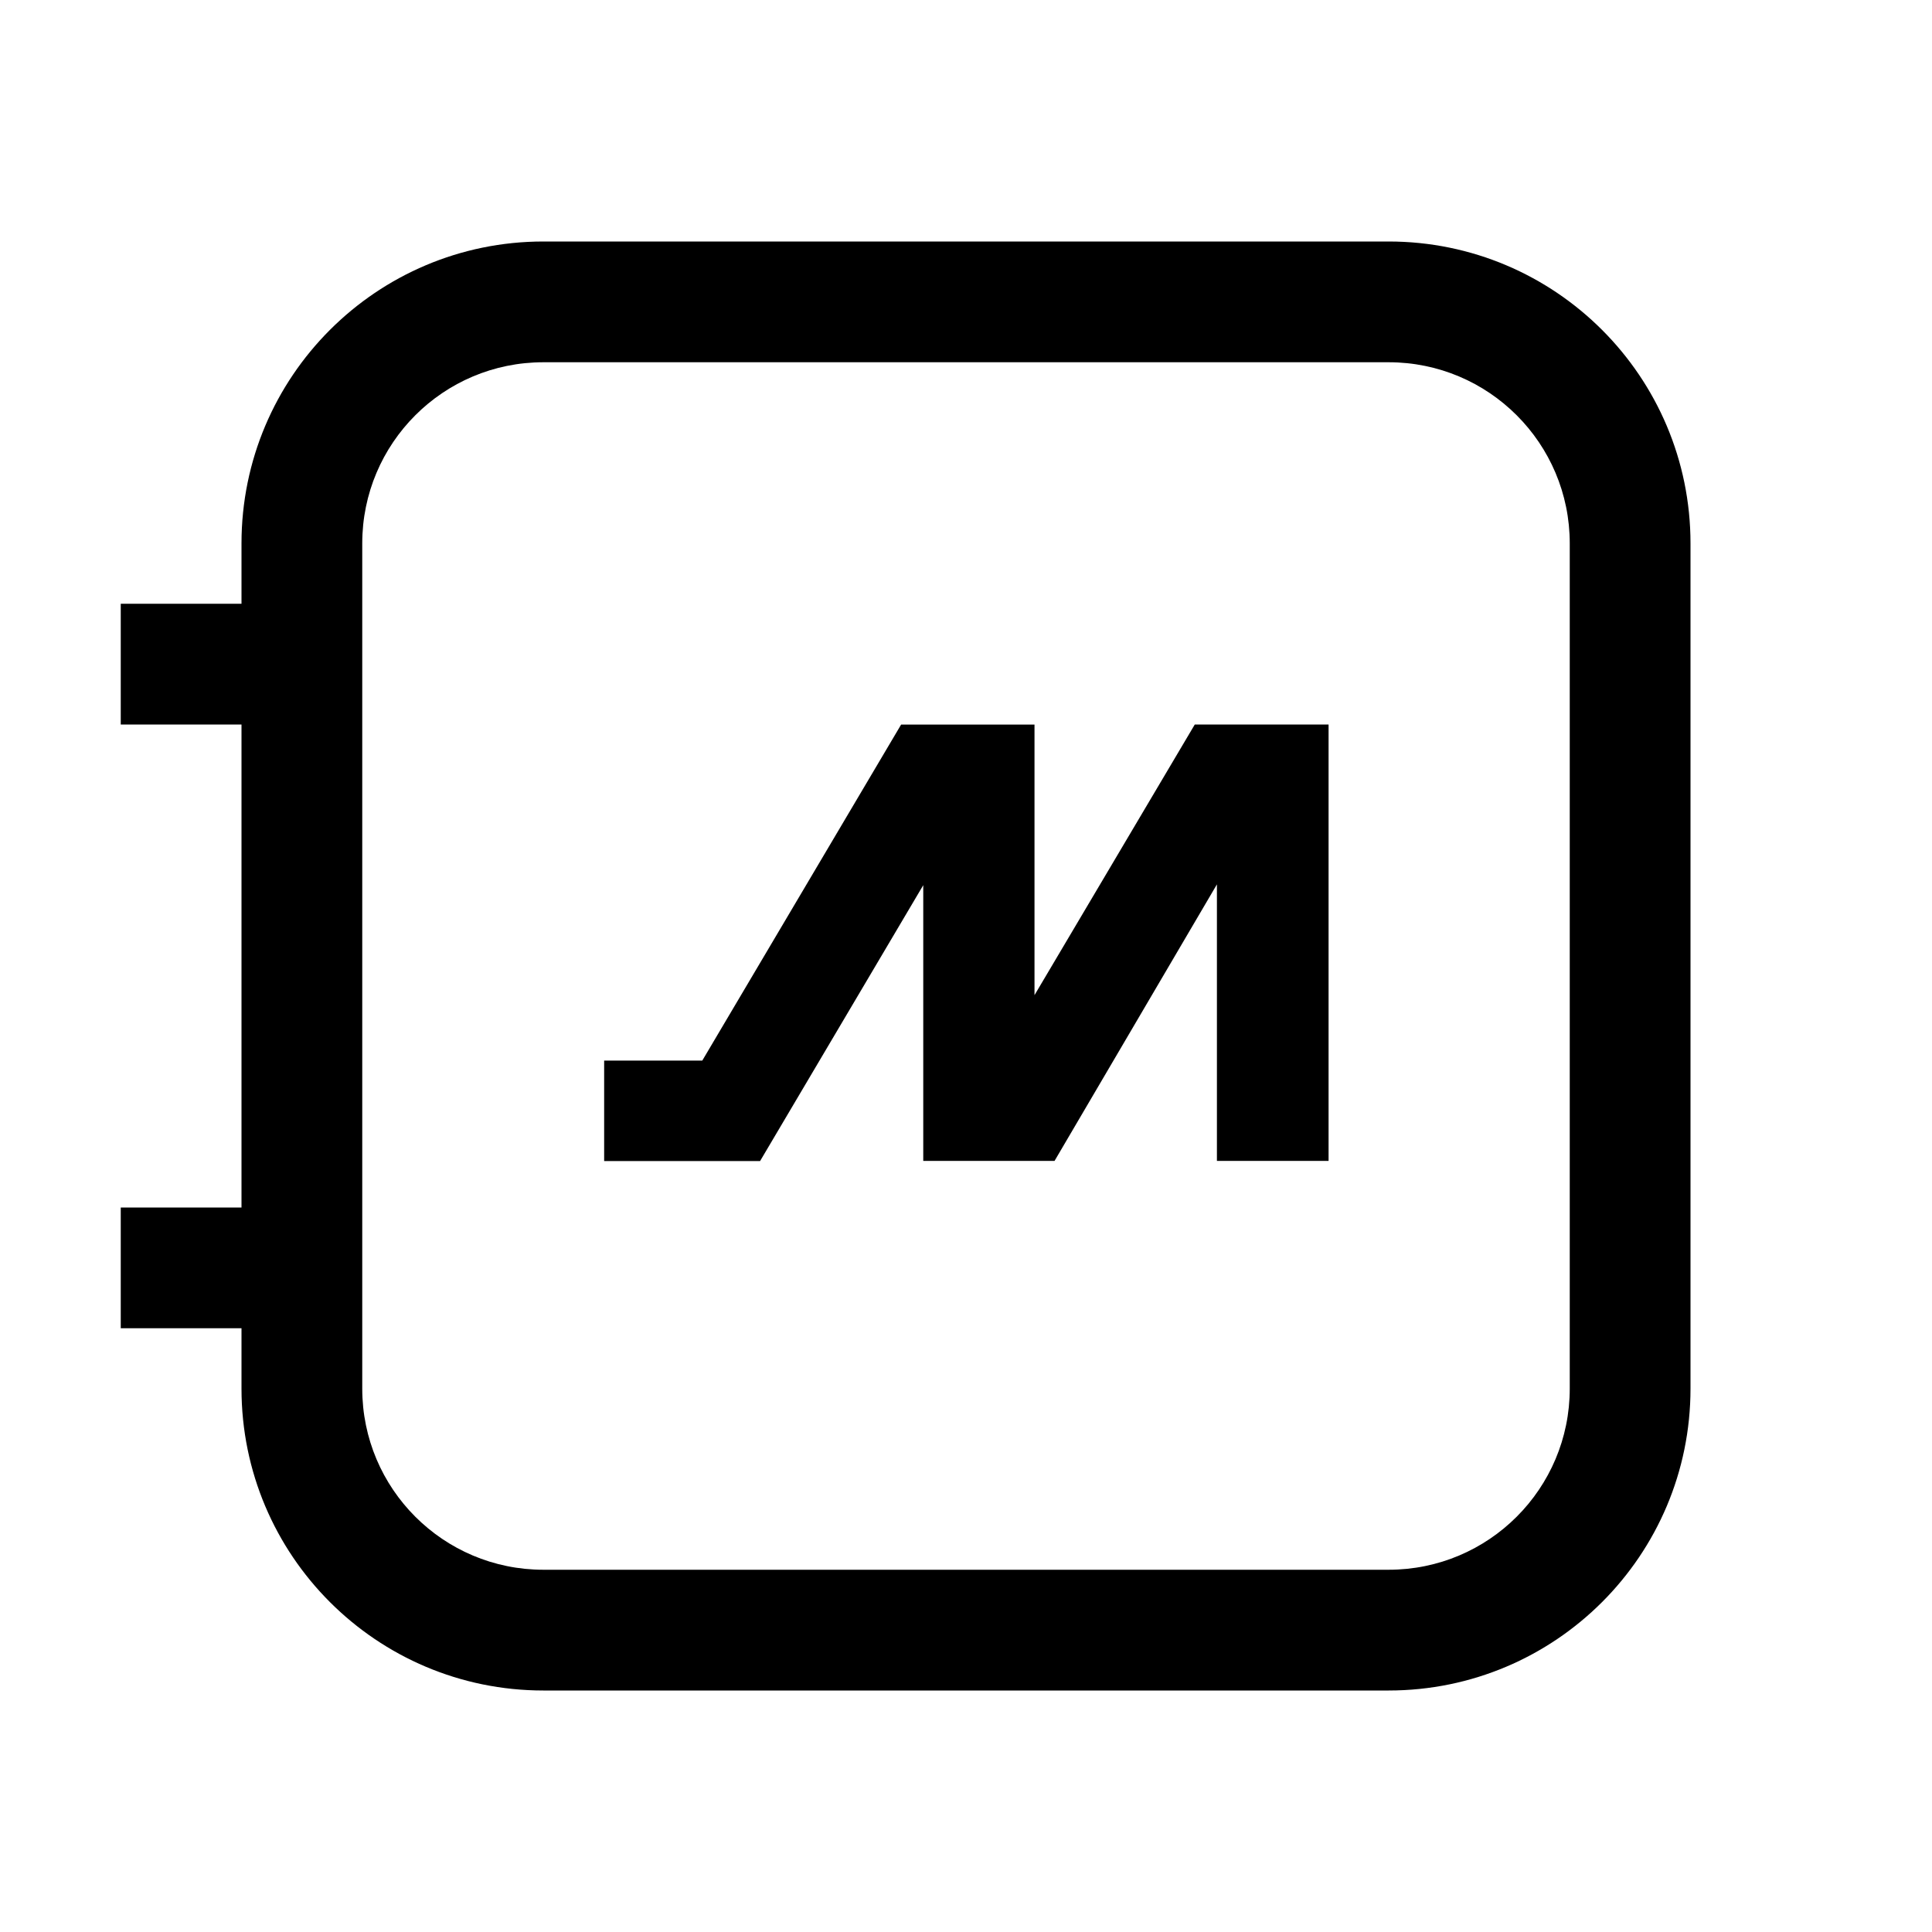
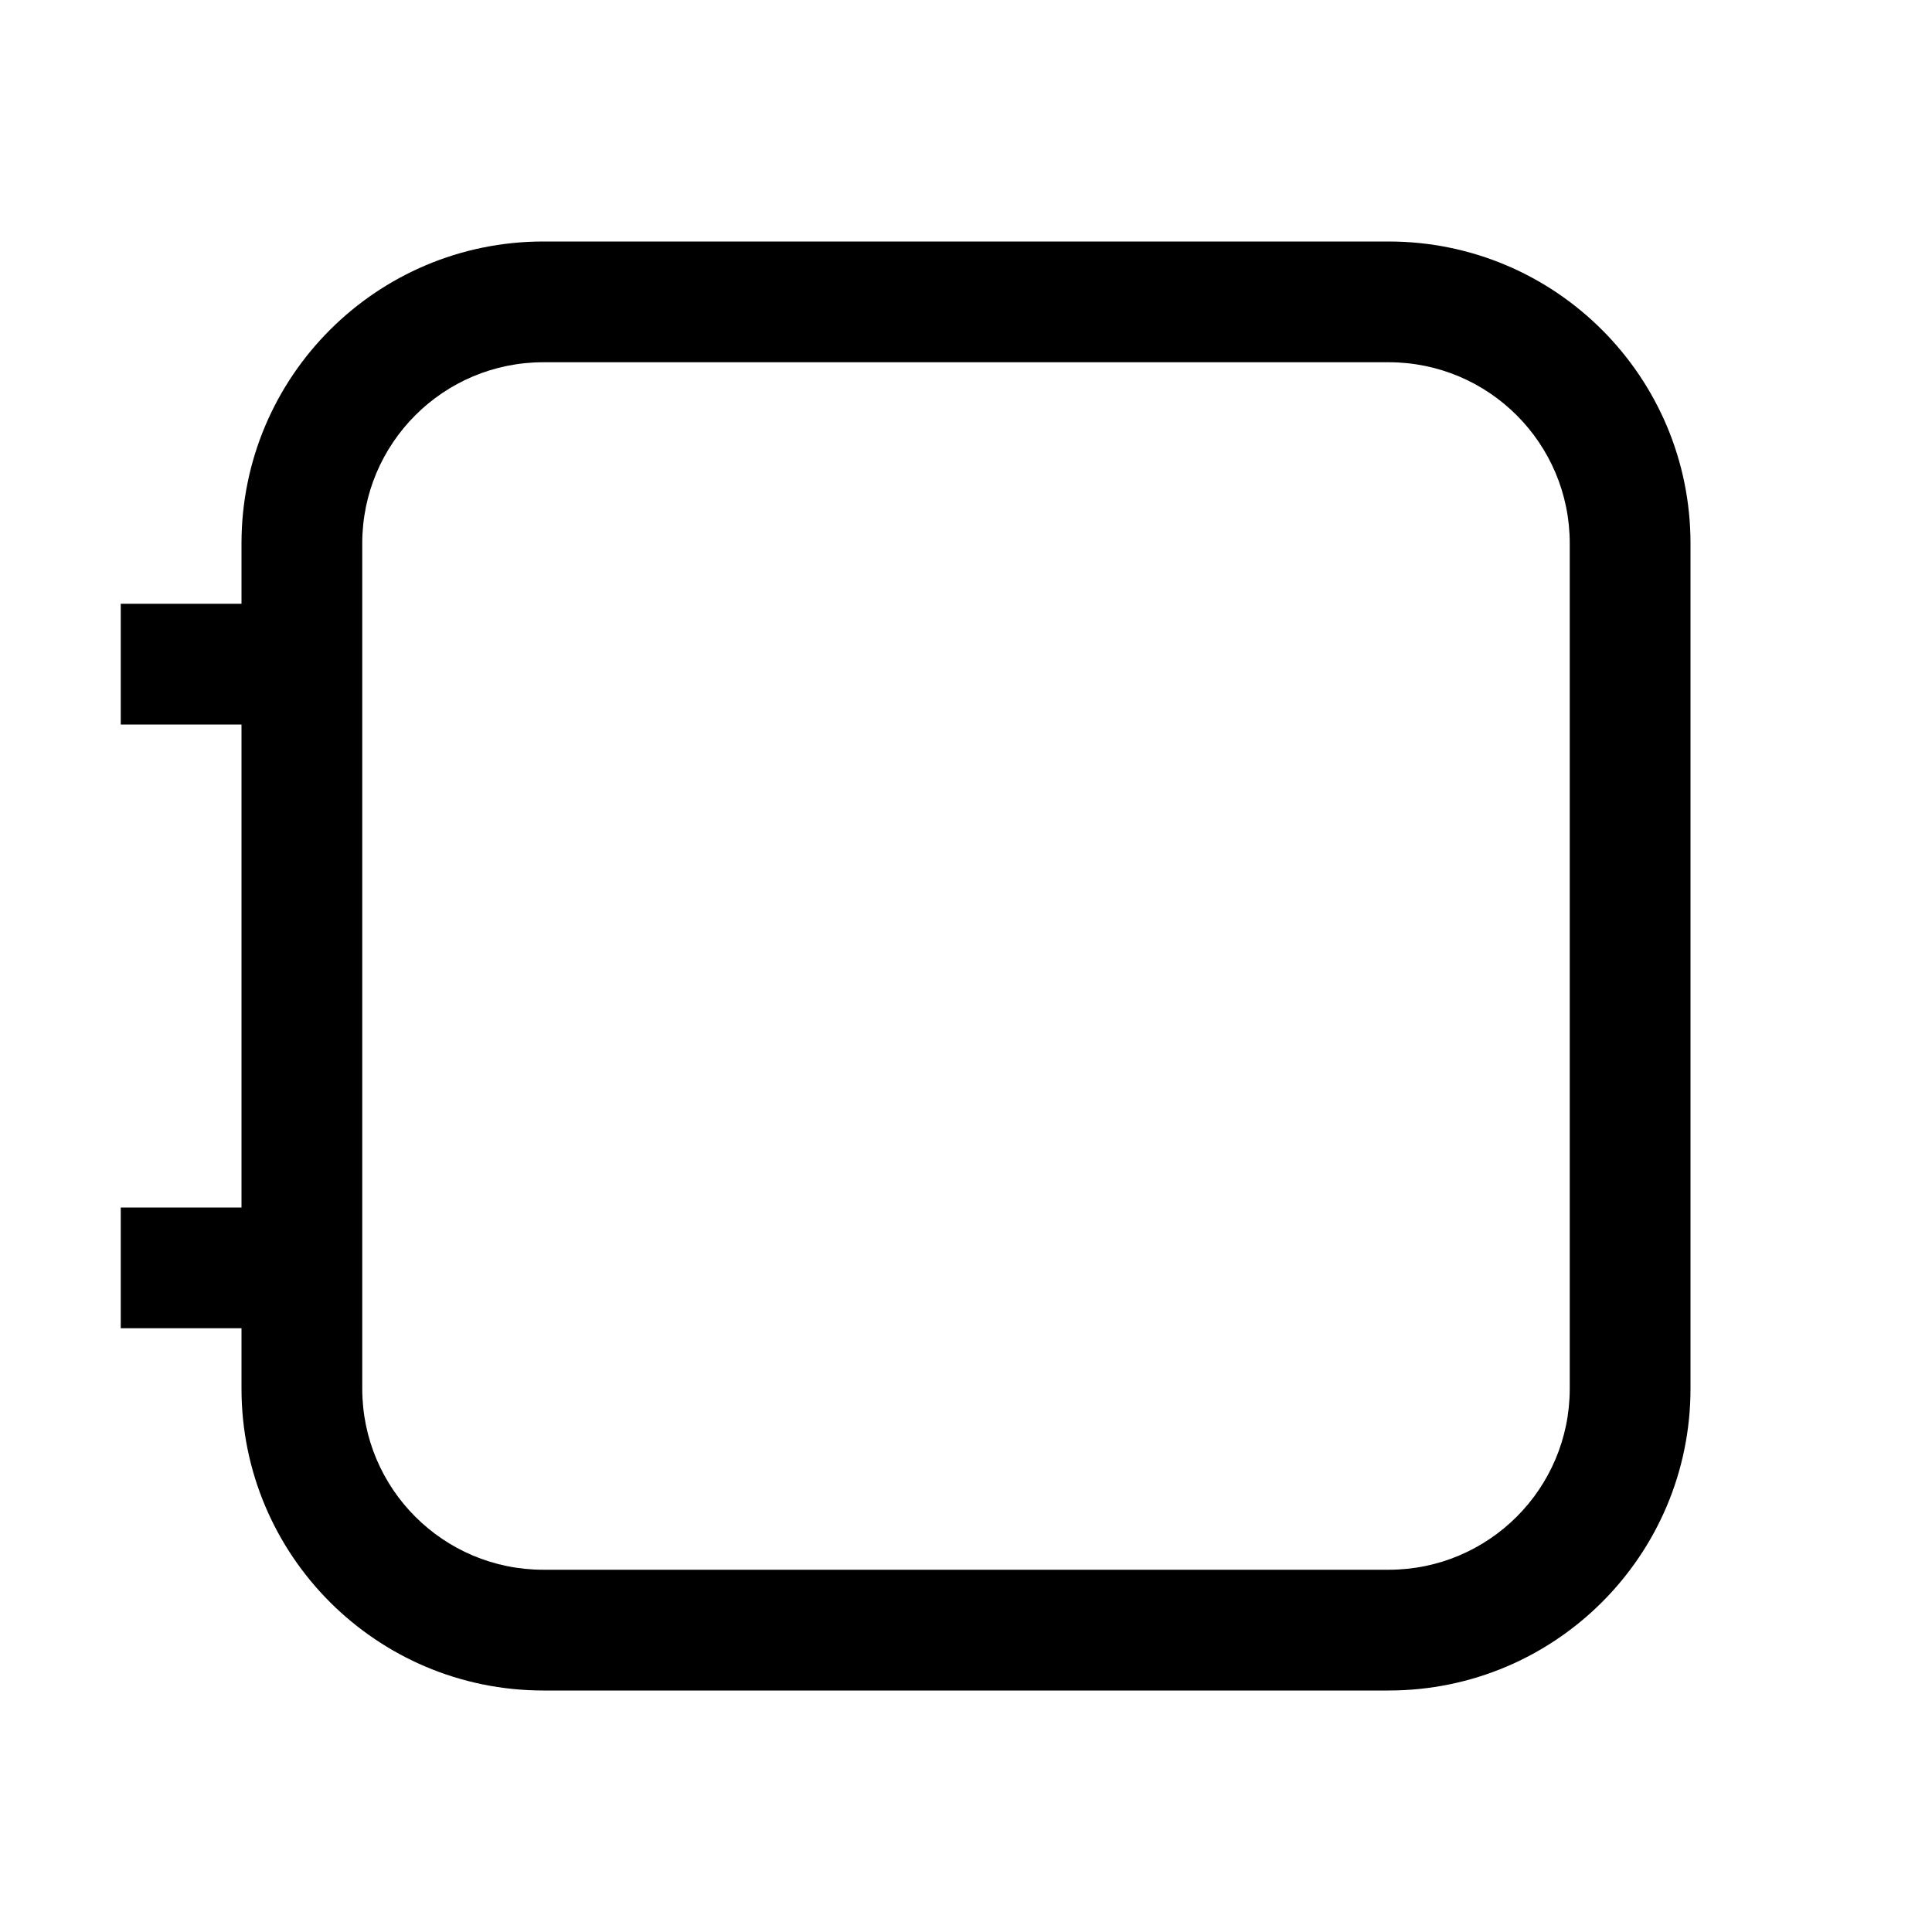
<svg xmlns="http://www.w3.org/2000/svg" width="24" height="24" viewBox="0 0 24 24" fill="none">
-   <path d="M11.194 9.001H12.851V12.362L14.842 9H16.504V14.421H15.117V10.986L13.1 14.421H11.469V10.996L9.442 14.423H7.505V13.175H8.724L11.194 9.001Z" fill="black" />
-   <path fill-rule="evenodd" clip-rule="evenodd" d="M6.75 3C4.679 3 3 4.679 3 6.75V7.5H1.5V9H3V15H1.5V16.5H3V17.25C3 19.321 4.679 21 6.75 21H17.25C19.321 21 21 19.321 21 17.25V6.75C21 4.679 19.321 3 17.25 3H6.75ZM4.5 6.75C4.5 5.507 5.507 4.5 6.75 4.5H17.25C18.493 4.5 19.5 5.507 19.5 6.75V17.25C19.5 18.493 18.493 19.5 17.25 19.5H6.75C5.507 19.5 4.5 18.493 4.5 17.25V6.75Z" fill="black" />
+   <path fill-rule="evenodd" clip-rule="evenodd" d="M6.75 3C4.679 3 3 4.679 3 6.75V7.5H1.5V9H3V15H1.5V16.5H3V17.25C3 19.321 4.679 21 6.75 21H17.25C19.321 21 21 19.321 21 17.25V6.75C21 4.679 19.321 3 17.25 3H6.75ZM4.5 6.75C4.5 5.507 5.507 4.5 6.75 4.5H17.25C18.493 4.5 19.5 5.507 19.5 6.75V17.25C19.5 18.493 18.493 19.5 17.25 19.5H6.75C5.507 19.5 4.5 18.493 4.5 17.25Z" fill="black" />
</svg>